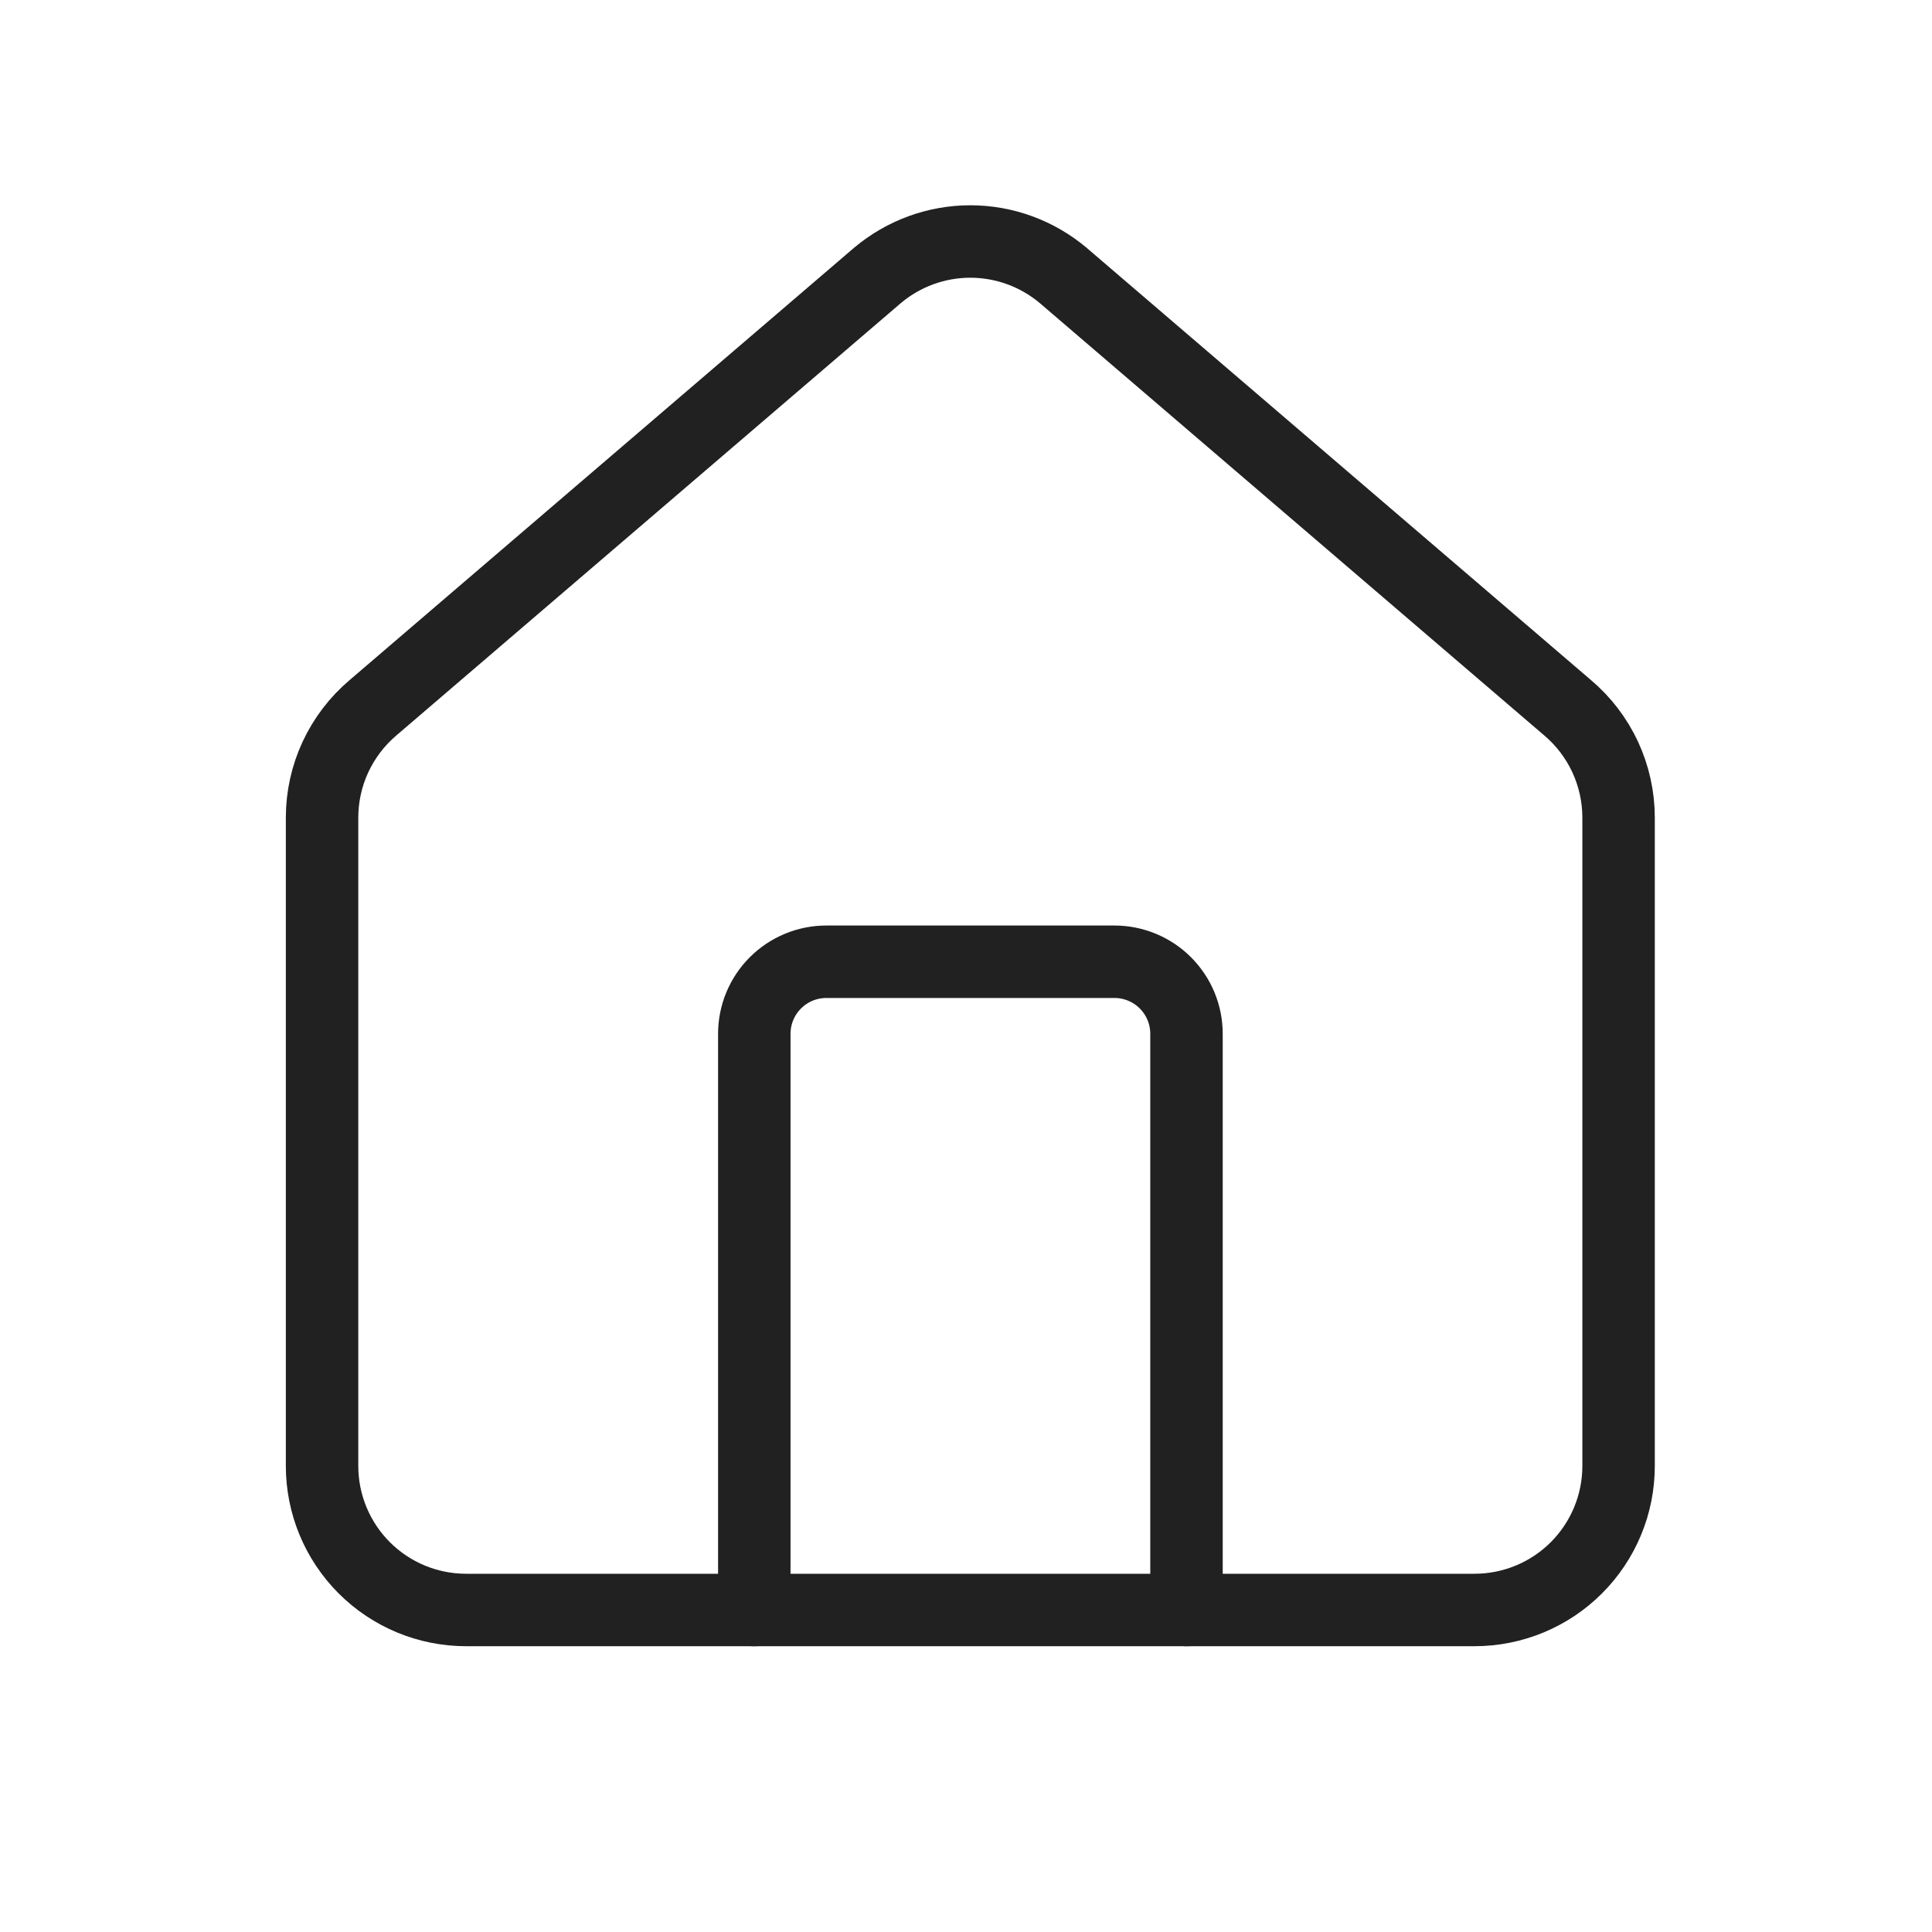
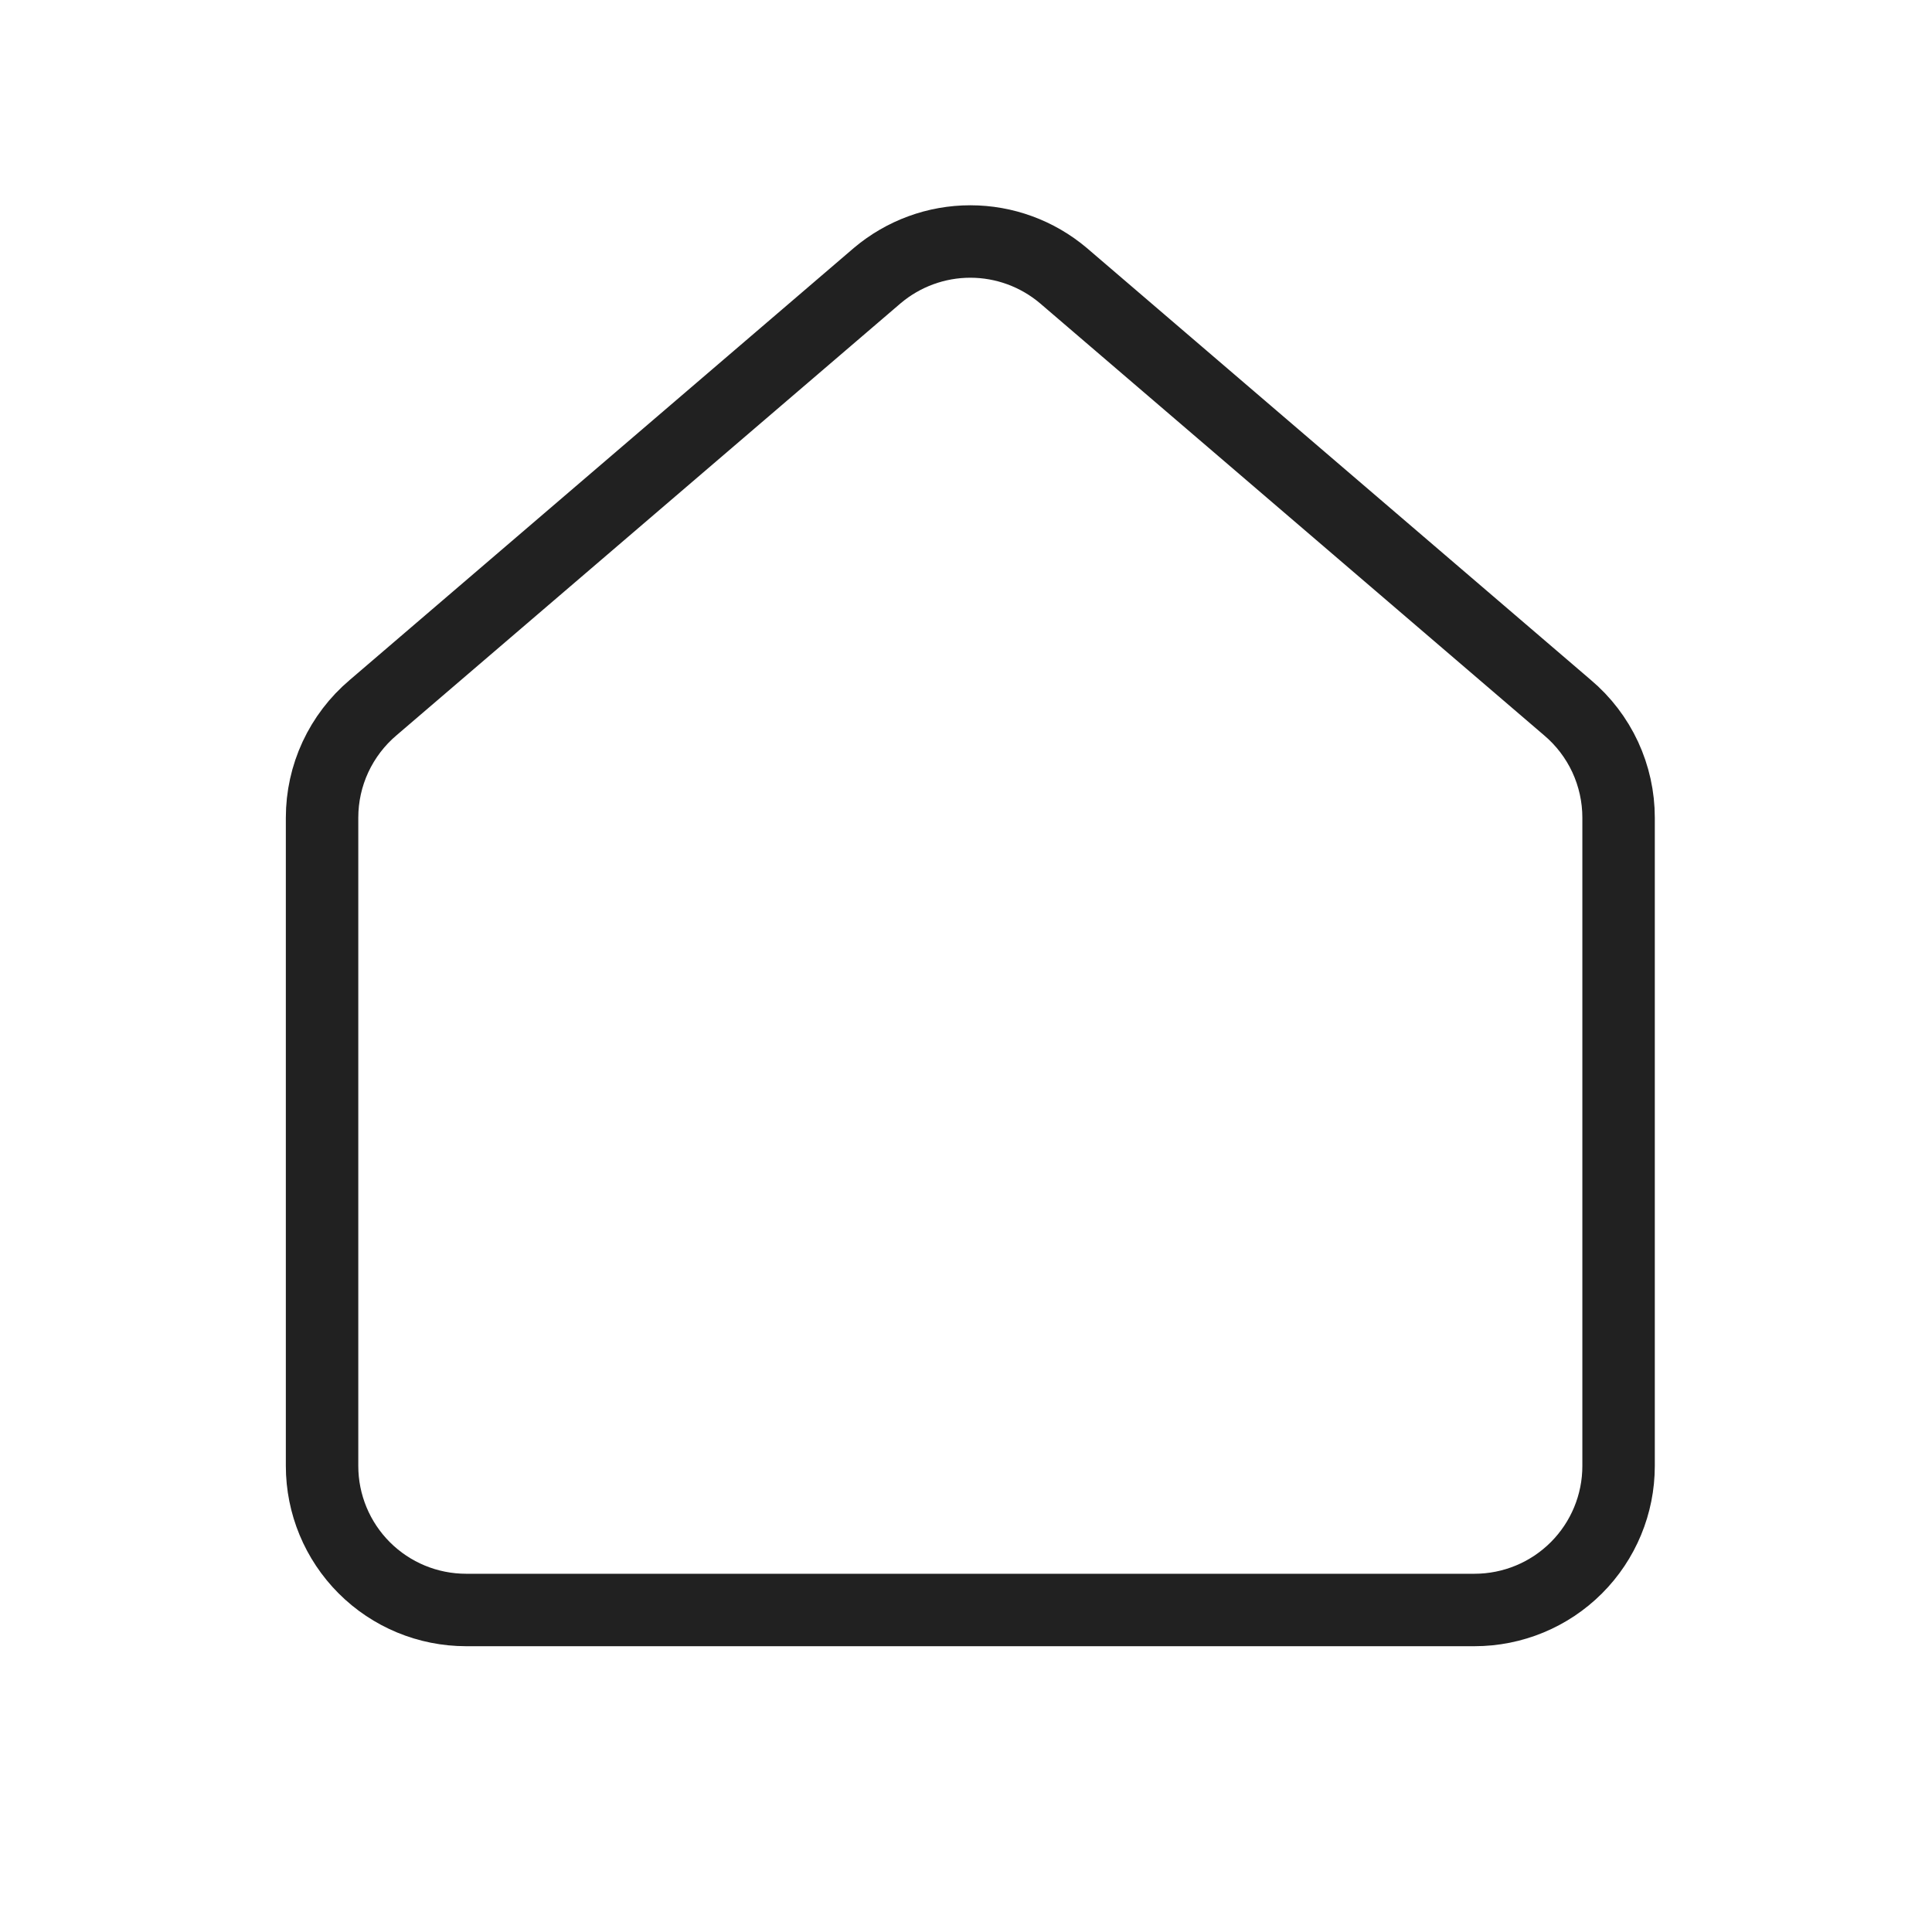
<svg xmlns="http://www.w3.org/2000/svg" width="40" height="40" viewBox="0 0 40 40" fill="none">
-   <path d="M24.565 33.334V21.403C24.565 21.008 24.408 20.629 24.128 20.349C23.848 20.069 23.469 19.912 23.073 19.912H17.108C16.713 19.912 16.334 20.069 16.054 20.349C15.774 20.629 15.617 21.008 15.617 21.403V33.334" stroke="#212121" stroke-width="1.5" stroke-linecap="round" stroke-linejoin="round" />
-   <path d="M6.668 16.929C6.668 16.495 6.762 16.067 6.945 15.673C7.128 15.28 7.394 14.931 7.725 14.651L18.164 5.705C18.703 5.25 19.385 5 20.089 5C20.794 5 21.476 5.25 22.015 5.705L32.453 14.651C32.785 14.931 33.051 15.28 33.234 15.673C33.416 16.067 33.511 16.495 33.511 16.929V30.351C33.511 31.142 33.197 31.9 32.637 32.46C32.078 33.019 31.319 33.333 30.528 33.333H9.651C8.859 33.333 8.101 33.019 7.542 32.46C6.982 31.9 6.668 31.142 6.668 30.351V16.929Z" stroke="#212121" stroke-width="1.5" stroke-linecap="round" stroke-linejoin="round" />
+   <path d="M6.668 16.929C6.668 16.495 6.762 16.067 6.945 15.673C7.128 15.28 7.394 14.931 7.725 14.651L18.164 5.705C18.703 5.25 19.385 5 20.089 5C20.794 5 21.476 5.25 22.015 5.705L32.453 14.651C32.785 14.931 33.051 15.28 33.234 15.673C33.416 16.067 33.511 16.495 33.511 16.929V30.351C33.511 31.142 33.197 31.9 32.637 32.46C32.078 33.019 31.319 33.333 30.528 33.333H9.651C8.859 33.333 8.101 33.019 7.542 32.46C6.982 31.9 6.668 31.142 6.668 30.351V16.929" stroke="#212121" stroke-width="1.5" stroke-linecap="round" stroke-linejoin="round" />
</svg>